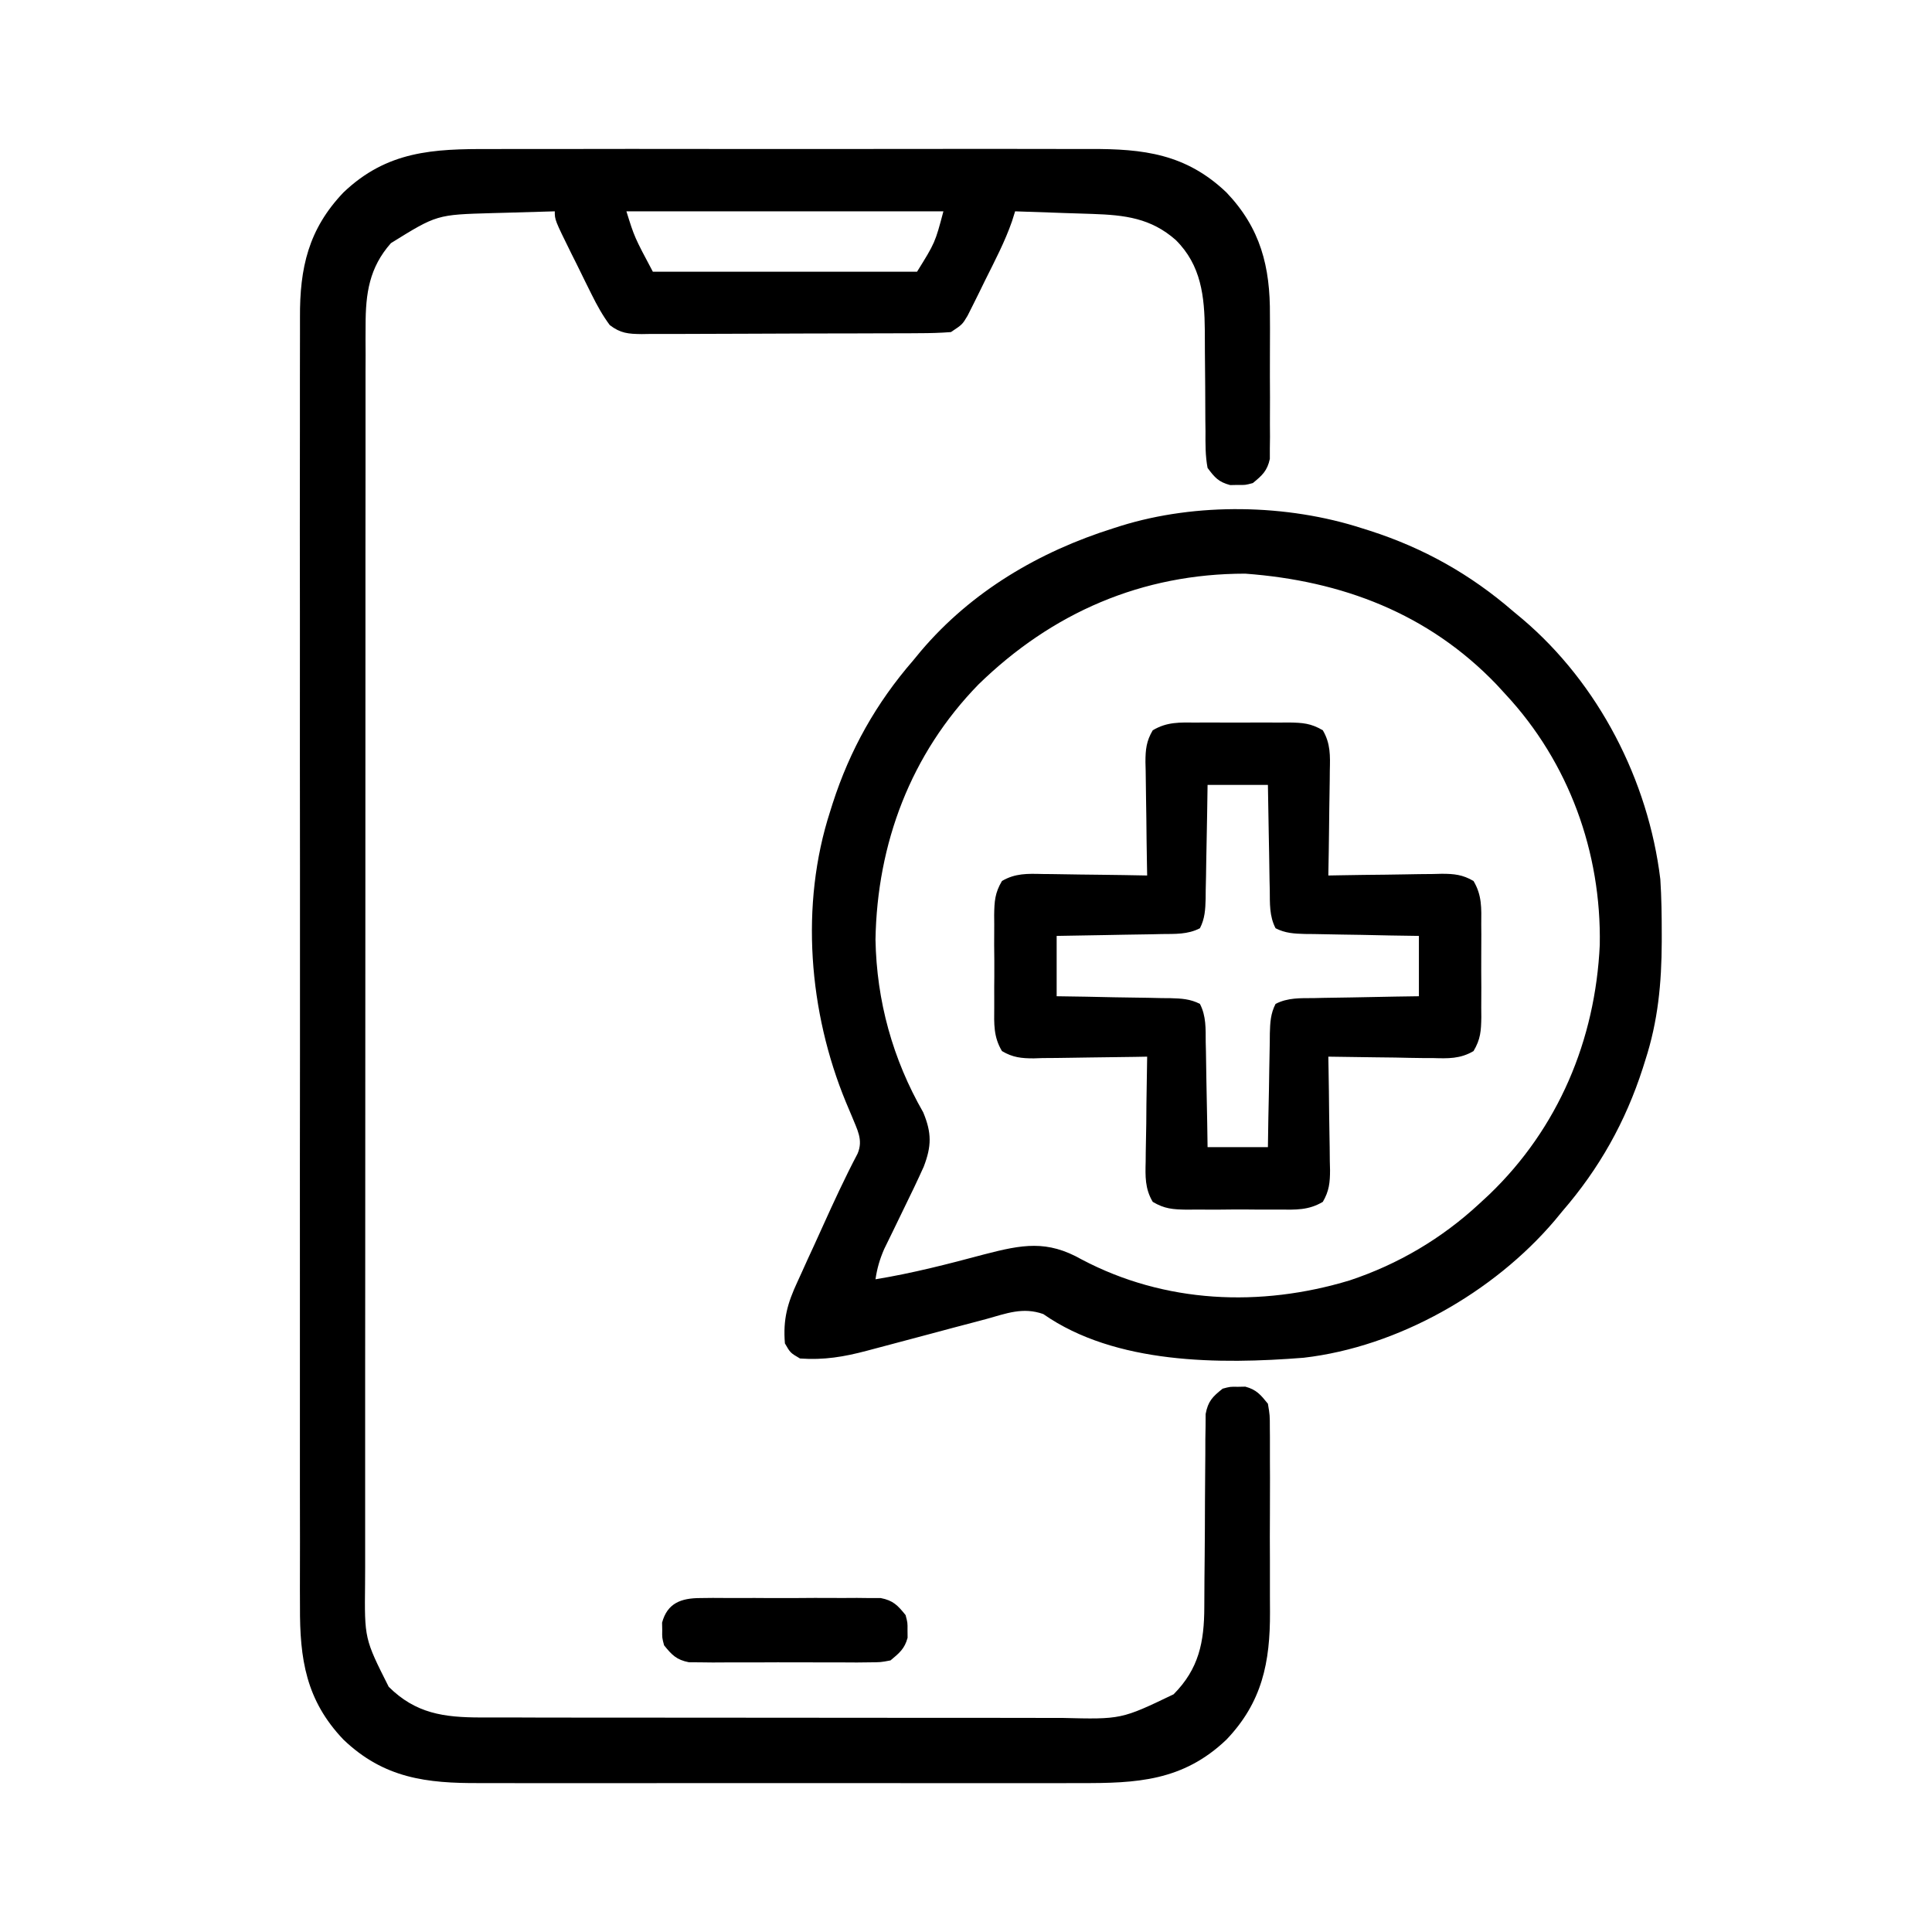
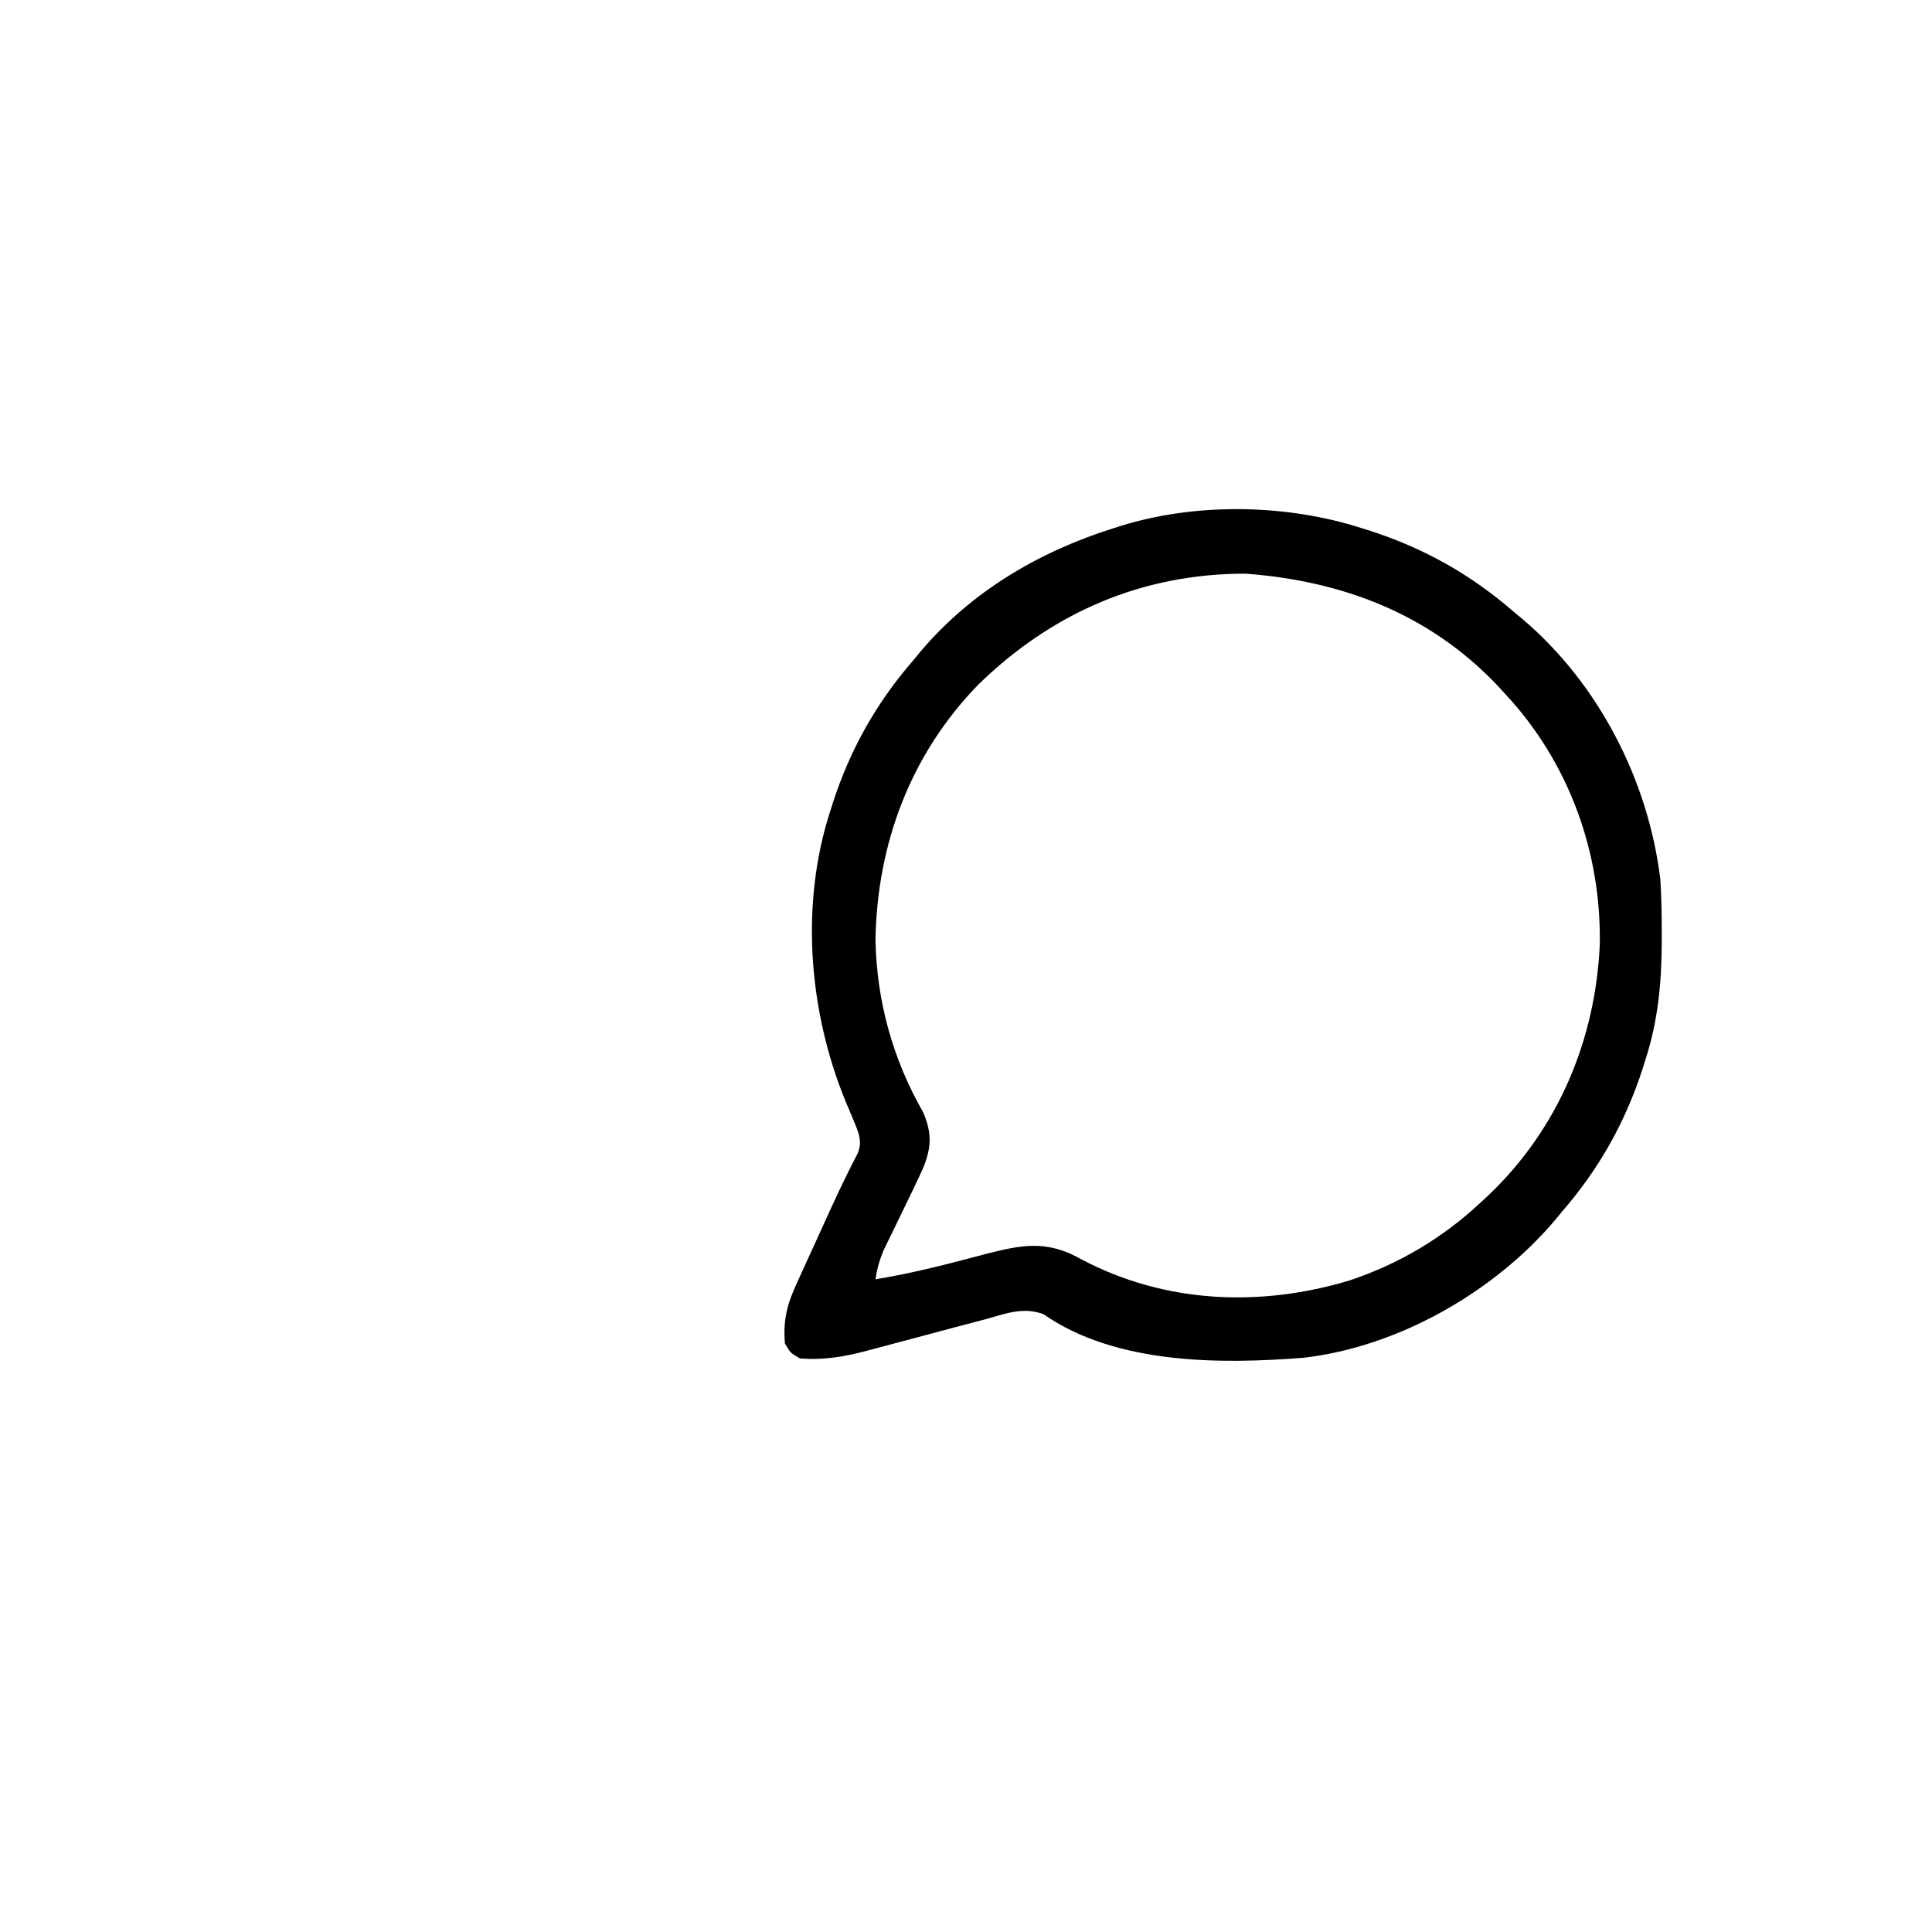
<svg xmlns="http://www.w3.org/2000/svg" width="26" height="26" viewBox="0 0 26 26" fill="none">
-   <path d="M6.596 2.006C6.693 2.005 6.789 2.005 6.885 2.005C7.145 2.004 7.405 2.004 7.665 2.005C7.938 2.005 8.211 2.005 8.484 2.004C8.942 2.004 9.4 2.004 9.858 2.005C10.386 2.006 10.915 2.006 11.444 2.005C11.899 2.004 12.354 2.004 12.809 2.004C13.08 2.005 13.351 2.005 13.623 2.004C13.878 2.004 14.133 2.004 14.388 2.005C14.481 2.005 14.574 2.005 14.668 2.005C15.388 2.002 15.96 2.07 16.505 2.59C16.964 3.071 17.095 3.59 17.09 4.242C17.09 4.301 17.09 4.359 17.091 4.419C17.091 4.542 17.09 4.664 17.09 4.787C17.089 4.975 17.09 5.162 17.091 5.35C17.091 5.47 17.09 5.589 17.09 5.709C17.091 5.765 17.091 5.821 17.091 5.878C17.09 5.957 17.09 5.957 17.089 6.036C17.089 6.082 17.089 6.128 17.089 6.175C17.055 6.336 16.986 6.398 16.86 6.501C16.759 6.528 16.759 6.528 16.657 6.526C16.607 6.527 16.607 6.527 16.555 6.528C16.399 6.486 16.348 6.428 16.251 6.297C16.22 6.134 16.222 5.971 16.223 5.805C16.223 5.757 16.222 5.708 16.221 5.659C16.22 5.505 16.219 5.35 16.219 5.196C16.218 5.043 16.217 4.89 16.215 4.736C16.214 4.641 16.214 4.546 16.214 4.45C16.21 3.989 16.166 3.57 15.823 3.23C15.488 2.934 15.136 2.894 14.702 2.879C14.641 2.877 14.581 2.875 14.518 2.873C14.455 2.871 14.392 2.869 14.327 2.867C14.263 2.864 14.199 2.862 14.133 2.86C13.976 2.855 13.818 2.849 13.661 2.844C13.647 2.889 13.633 2.933 13.619 2.978C13.523 3.254 13.388 3.51 13.258 3.771C13.217 3.855 13.217 3.855 13.175 3.941C13.148 3.994 13.122 4.047 13.095 4.102C13.07 4.151 13.046 4.199 13.021 4.249C12.95 4.368 12.95 4.368 12.797 4.469C12.655 4.48 12.516 4.484 12.373 4.484C12.33 4.484 12.287 4.485 12.242 4.485C12.099 4.486 11.956 4.486 11.812 4.486C11.713 4.487 11.613 4.487 11.514 4.487C11.305 4.488 11.097 4.488 10.888 4.488C10.62 4.488 10.353 4.49 10.085 4.491C9.88 4.492 9.675 4.493 9.469 4.493C9.37 4.493 9.272 4.493 9.173 4.494C9.035 4.495 8.898 4.495 8.76 4.494C8.698 4.495 8.698 4.495 8.636 4.496C8.456 4.494 8.351 4.486 8.206 4.375C8.108 4.243 8.034 4.108 7.961 3.961C7.932 3.903 7.903 3.844 7.873 3.784C7.858 3.754 7.844 3.724 7.828 3.692C7.783 3.599 7.737 3.507 7.69 3.414C7.466 2.96 7.466 2.96 7.466 2.844C7.246 2.85 7.028 2.857 6.809 2.863C6.716 2.866 6.716 2.866 6.622 2.868C5.878 2.889 5.878 2.889 5.261 3.272C4.969 3.602 4.92 3.949 4.92 4.378C4.92 4.441 4.92 4.504 4.919 4.568C4.919 4.637 4.92 4.706 4.92 4.775C4.92 4.849 4.919 4.923 4.919 4.996C4.919 5.199 4.919 5.401 4.919 5.603C4.919 5.821 4.919 6.039 4.919 6.258C4.918 6.685 4.918 7.112 4.918 7.54C4.918 7.887 4.918 8.235 4.918 8.582C4.917 9.567 4.917 10.552 4.917 11.537C4.917 11.617 4.917 11.617 4.917 11.698C4.917 11.751 4.917 11.804 4.917 11.859C4.917 12.721 4.917 13.582 4.916 14.444C4.915 15.329 4.915 16.214 4.915 17.099C4.915 17.595 4.915 18.092 4.914 18.589C4.914 19.012 4.914 19.434 4.914 19.858C4.914 20.073 4.914 20.289 4.914 20.505C4.913 20.702 4.913 20.9 4.914 21.098C4.914 21.169 4.914 21.24 4.913 21.312C4.905 22.053 4.905 22.053 5.231 22.7C5.594 23.06 5.971 23.112 6.467 23.113C6.504 23.113 6.54 23.113 6.578 23.113C6.699 23.113 6.821 23.113 6.942 23.113C7.03 23.114 7.117 23.114 7.204 23.114C7.441 23.114 7.678 23.114 7.915 23.115C8.063 23.115 8.211 23.115 8.359 23.115C8.877 23.115 9.394 23.116 9.911 23.116C10.392 23.116 10.874 23.116 11.355 23.117C11.769 23.117 12.183 23.118 12.597 23.118C12.844 23.118 13.091 23.118 13.338 23.118C13.57 23.119 13.803 23.119 14.035 23.119C14.12 23.118 14.205 23.119 14.29 23.119C15.09 23.139 15.09 23.139 15.794 22.801C16.134 22.458 16.206 22.099 16.207 21.627C16.207 21.567 16.208 21.506 16.208 21.444C16.209 21.348 16.209 21.348 16.209 21.249C16.21 21.147 16.211 21.045 16.212 20.943C16.214 20.693 16.216 20.442 16.216 20.192C16.217 20.051 16.218 19.91 16.219 19.769C16.221 19.636 16.221 19.504 16.221 19.371C16.222 19.311 16.223 19.251 16.224 19.189C16.224 19.136 16.224 19.084 16.225 19.029C16.257 18.857 16.318 18.796 16.454 18.688C16.555 18.661 16.555 18.661 16.657 18.663C16.707 18.662 16.707 18.662 16.759 18.661C16.909 18.701 16.966 18.771 17.063 18.891C17.089 19.045 17.089 19.045 17.089 19.227C17.09 19.277 17.09 19.277 17.09 19.328C17.091 19.438 17.091 19.548 17.09 19.658C17.09 19.735 17.09 19.812 17.091 19.889C17.091 20.05 17.091 20.212 17.09 20.373C17.088 20.578 17.089 20.784 17.09 20.989C17.091 21.148 17.091 21.307 17.09 21.466C17.09 21.542 17.09 21.618 17.091 21.693C17.094 22.372 16.985 22.908 16.505 23.411C15.919 23.97 15.297 23.999 14.53 23.996C14.434 23.996 14.338 23.996 14.241 23.997C13.981 23.998 13.721 23.997 13.461 23.997C13.188 23.996 12.916 23.997 12.643 23.997C12.185 23.997 11.727 23.997 11.268 23.996C10.74 23.995 10.211 23.995 9.682 23.996C9.228 23.997 8.773 23.997 8.318 23.997C8.046 23.996 7.775 23.996 7.504 23.997C7.249 23.998 6.994 23.997 6.739 23.996C6.645 23.996 6.552 23.996 6.459 23.996C5.739 24 5.166 23.931 4.622 23.411C4.118 22.883 4.033 22.327 4.037 21.618C4.037 21.541 4.037 21.463 4.036 21.386C4.036 21.174 4.036 20.962 4.037 20.75C4.037 20.521 4.036 20.292 4.036 20.063C4.035 19.615 4.035 19.167 4.036 18.718C4.036 18.354 4.036 17.99 4.036 17.626C4.036 17.574 4.036 17.522 4.036 17.468C4.036 17.363 4.036 17.257 4.036 17.152C4.035 16.164 4.036 15.175 4.037 14.187C4.038 13.34 4.038 12.492 4.037 11.645C4.036 10.66 4.035 9.676 4.036 8.691C4.036 8.586 4.036 8.481 4.036 8.376C4.036 8.324 4.036 8.272 4.036 8.219C4.036 7.855 4.036 7.491 4.035 7.128C4.035 6.684 4.035 6.241 4.036 5.797C4.037 5.571 4.037 5.345 4.036 5.119C4.036 4.912 4.036 4.704 4.037 4.497C4.037 4.423 4.037 4.348 4.037 4.273C4.033 3.604 4.151 3.084 4.622 2.59C5.208 2.031 5.829 2.002 6.596 2.006ZM8.43 2.844C8.538 3.191 8.538 3.191 8.786 3.657C9.959 3.657 11.132 3.657 12.341 3.657C12.584 3.266 12.584 3.266 12.696 2.844C11.288 2.844 9.881 2.844 8.43 2.844Z" fill="black" />
  <path d="M18.332 7.11C18.367 7.121 18.402 7.132 18.437 7.143C19.16 7.376 19.789 7.729 20.364 8.227C20.405 8.261 20.446 8.295 20.488 8.33C21.513 9.2 22.182 10.5 22.344 11.833C22.36 12.079 22.363 12.325 22.363 12.572C22.363 12.606 22.363 12.639 22.363 12.674C22.361 13.231 22.313 13.74 22.141 14.27C22.13 14.305 22.119 14.339 22.108 14.375C21.875 15.098 21.522 15.727 21.024 16.302C20.99 16.343 20.956 16.384 20.922 16.426C20.101 17.392 18.812 18.126 17.544 18.272C16.418 18.361 15.011 18.362 14.04 17.684C13.765 17.587 13.546 17.675 13.272 17.751C13.187 17.774 13.187 17.774 13.099 17.797C12.917 17.844 12.735 17.893 12.553 17.942C12.371 17.991 12.19 18.039 12.008 18.087C11.895 18.116 11.782 18.147 11.669 18.177C11.358 18.26 11.088 18.305 10.766 18.282C10.636 18.206 10.636 18.206 10.563 18.079C10.536 17.755 10.597 17.539 10.733 17.247C10.76 17.189 10.76 17.189 10.787 17.129C10.842 17.005 10.899 16.882 10.956 16.759C10.994 16.676 11.031 16.593 11.069 16.51C11.219 16.178 11.371 15.848 11.541 15.525C11.621 15.338 11.533 15.198 11.463 15.02C11.424 14.928 11.424 14.928 11.385 14.835C10.884 13.623 10.764 12.178 11.172 10.919C11.183 10.884 11.194 10.85 11.205 10.814C11.438 10.091 11.791 9.462 12.289 8.888C12.323 8.846 12.357 8.805 12.392 8.763C13.073 7.96 13.983 7.424 14.981 7.11C15.03 7.094 15.03 7.094 15.081 7.078C16.1 6.761 17.32 6.782 18.332 7.11ZM13.168 9.211C12.257 10.145 11.804 11.35 11.782 12.645C11.797 13.471 12.014 14.254 12.424 14.969C12.54 15.247 12.537 15.425 12.431 15.701C12.346 15.89 12.257 16.075 12.166 16.26C12.119 16.356 12.072 16.452 12.026 16.549C11.984 16.636 11.941 16.722 11.899 16.809C11.839 16.947 11.804 17.067 11.782 17.216C12.279 17.135 12.762 17.01 13.248 16.88C13.756 16.749 14.089 16.684 14.556 16.949C15.676 17.541 16.96 17.595 18.163 17.231C18.816 17.014 19.402 16.668 19.907 16.2C19.951 16.159 19.995 16.118 20.041 16.076C20.971 15.184 21.469 13.997 21.529 12.717C21.552 11.47 21.113 10.26 20.262 9.345C20.201 9.278 20.201 9.278 20.138 9.21C19.22 8.254 18.058 7.816 16.758 7.72C15.367 7.72 14.159 8.245 13.168 9.211Z" fill="black" />
-   <path d="M16.099 9.724C16.143 9.724 16.187 9.724 16.233 9.723C16.326 9.723 16.42 9.724 16.514 9.724C16.657 9.725 16.8 9.724 16.943 9.723C17.034 9.723 17.125 9.723 17.216 9.724C17.259 9.723 17.301 9.723 17.345 9.723C17.529 9.726 17.642 9.733 17.802 9.828C17.907 10.007 17.901 10.172 17.896 10.374C17.895 10.414 17.895 10.454 17.895 10.496C17.894 10.624 17.891 10.752 17.889 10.881C17.888 10.968 17.887 11.055 17.886 11.142C17.884 11.355 17.88 11.569 17.876 11.782C17.93 11.781 17.985 11.78 18.041 11.779C18.242 11.775 18.444 11.773 18.646 11.771C18.733 11.77 18.82 11.769 18.908 11.767C19.033 11.764 19.159 11.763 19.284 11.762C19.343 11.761 19.343 11.761 19.402 11.759C19.57 11.759 19.685 11.771 19.83 11.856C19.945 12.049 19.936 12.222 19.934 12.442C19.934 12.487 19.934 12.531 19.935 12.577C19.935 12.67 19.934 12.764 19.934 12.857C19.933 13 19.934 13.143 19.935 13.287C19.935 13.377 19.934 13.469 19.934 13.559C19.934 13.602 19.935 13.645 19.935 13.689C19.932 13.873 19.925 13.986 19.83 14.145C19.651 14.251 19.486 14.245 19.284 14.239C19.244 14.239 19.204 14.239 19.162 14.239C19.034 14.238 18.906 14.235 18.777 14.232C18.69 14.231 18.603 14.23 18.516 14.229C18.302 14.227 18.089 14.224 17.876 14.22C17.878 14.301 17.878 14.301 17.879 14.384C17.883 14.586 17.885 14.788 17.887 14.989C17.888 15.077 17.889 15.164 17.891 15.251C17.894 15.377 17.895 15.502 17.896 15.628C17.897 15.667 17.898 15.706 17.899 15.746C17.899 15.913 17.887 16.029 17.802 16.174C17.609 16.289 17.436 16.28 17.216 16.278C17.171 16.278 17.127 16.278 17.081 16.278C16.988 16.279 16.894 16.278 16.801 16.277C16.658 16.276 16.515 16.277 16.372 16.279C16.28 16.279 16.189 16.278 16.099 16.278C16.056 16.278 16.013 16.279 15.969 16.279C15.786 16.276 15.672 16.269 15.513 16.174C15.407 15.995 15.413 15.83 15.418 15.628C15.419 15.588 15.419 15.547 15.419 15.506C15.421 15.378 15.423 15.249 15.426 15.121C15.427 15.034 15.428 14.947 15.428 14.86C15.431 14.646 15.434 14.433 15.438 14.22C15.357 14.221 15.357 14.221 15.274 14.223C15.072 14.226 14.87 14.229 14.668 14.231C14.581 14.232 14.494 14.233 14.407 14.235C14.281 14.237 14.156 14.239 14.03 14.239C13.972 14.241 13.972 14.241 13.912 14.243C13.745 14.243 13.629 14.231 13.484 14.145C13.369 13.953 13.378 13.78 13.38 13.559C13.38 13.515 13.38 13.471 13.38 13.425C13.379 13.332 13.38 13.238 13.381 13.145C13.382 13.001 13.381 12.858 13.379 12.715C13.38 12.624 13.38 12.533 13.38 12.442C13.38 12.399 13.379 12.357 13.379 12.313C13.382 12.129 13.389 12.016 13.484 11.856C13.663 11.751 13.828 11.757 14.03 11.762C14.07 11.763 14.111 11.763 14.152 11.763C14.28 11.764 14.409 11.767 14.537 11.769C14.624 11.771 14.711 11.771 14.799 11.772C15.012 11.774 15.225 11.778 15.438 11.782C15.437 11.728 15.436 11.674 15.435 11.617C15.431 11.416 15.429 11.214 15.427 11.012C15.426 10.925 15.425 10.838 15.423 10.75C15.421 10.625 15.419 10.499 15.418 10.374C15.418 10.335 15.416 10.296 15.415 10.256C15.415 10.088 15.427 9.973 15.513 9.828C15.705 9.713 15.878 9.722 16.099 9.724ZM16.251 10.563C16.249 10.694 16.247 10.824 16.245 10.958C16.243 11.084 16.24 11.21 16.238 11.336C16.236 11.424 16.234 11.511 16.233 11.599C16.232 11.725 16.229 11.851 16.226 11.977C16.226 12.036 16.226 12.036 16.225 12.095C16.221 12.24 16.215 12.362 16.148 12.492C15.984 12.577 15.813 12.568 15.633 12.57C15.593 12.571 15.552 12.572 15.511 12.573C15.382 12.575 15.253 12.577 15.124 12.579C15.037 12.58 14.949 12.582 14.862 12.584C14.648 12.588 14.434 12.591 14.22 12.595C14.22 12.863 14.22 13.131 14.22 13.407C14.35 13.409 14.48 13.411 14.614 13.413C14.74 13.415 14.866 13.418 14.992 13.421C15.08 13.422 15.168 13.424 15.255 13.425C15.381 13.426 15.507 13.429 15.633 13.432C15.672 13.432 15.711 13.433 15.752 13.433C15.897 13.437 16.018 13.443 16.148 13.51C16.233 13.674 16.225 13.845 16.226 14.025C16.227 14.065 16.228 14.106 16.229 14.147C16.232 14.276 16.233 14.405 16.235 14.534C16.237 14.621 16.238 14.709 16.24 14.796C16.245 15.01 16.248 15.224 16.251 15.438C16.519 15.438 16.787 15.438 17.063 15.438C17.065 15.308 17.067 15.178 17.069 15.044C17.072 14.918 17.074 14.792 17.077 14.666C17.078 14.578 17.08 14.49 17.081 14.403C17.083 14.277 17.085 14.151 17.088 14.025C17.088 13.986 17.089 13.947 17.089 13.906C17.093 13.761 17.099 13.64 17.166 13.51C17.33 13.425 17.501 13.433 17.681 13.432C17.722 13.431 17.762 13.43 17.804 13.429C17.932 13.426 18.061 13.425 18.19 13.423C18.277 13.421 18.365 13.42 18.452 13.418C18.666 13.413 18.881 13.41 19.095 13.407C19.095 13.139 19.095 12.871 19.095 12.595C18.964 12.593 18.834 12.591 18.7 12.589C18.574 12.586 18.448 12.584 18.322 12.581C18.234 12.58 18.147 12.578 18.059 12.577C17.933 12.575 17.807 12.573 17.681 12.57C17.642 12.569 17.603 12.569 17.562 12.569C17.418 12.565 17.296 12.559 17.166 12.492C17.081 12.328 17.09 12.157 17.088 11.977C17.087 11.936 17.086 11.896 17.085 11.854C17.083 11.726 17.081 11.597 17.079 11.468C17.078 11.38 17.076 11.293 17.074 11.206C17.07 10.992 17.067 10.778 17.063 10.563C16.795 10.563 16.527 10.563 16.251 10.563Z" fill="black" />
-   <path d="M9.421 21.506C9.477 21.505 9.534 21.505 9.592 21.504C9.652 21.504 9.713 21.505 9.775 21.505C9.837 21.505 9.9 21.505 9.964 21.505C10.096 21.504 10.228 21.505 10.359 21.506C10.561 21.507 10.763 21.506 10.965 21.504C11.093 21.505 11.221 21.505 11.349 21.505C11.41 21.505 11.47 21.504 11.533 21.504C11.617 21.505 11.617 21.505 11.703 21.506C11.753 21.506 11.802 21.506 11.853 21.506C12.021 21.539 12.081 21.604 12.187 21.735C12.214 21.837 12.214 21.837 12.213 21.938C12.213 21.989 12.213 21.989 12.214 22.04C12.175 22.188 12.101 22.248 11.984 22.345C11.853 22.37 11.853 22.37 11.703 22.371C11.647 22.372 11.591 22.372 11.533 22.373C11.472 22.372 11.412 22.372 11.349 22.372C11.256 22.372 11.256 22.372 11.16 22.372C11.028 22.372 10.897 22.372 10.765 22.371C10.563 22.37 10.361 22.371 10.159 22.372C10.031 22.372 9.903 22.372 9.775 22.372C9.715 22.372 9.654 22.372 9.592 22.373C9.507 22.372 9.507 22.372 9.421 22.371C9.372 22.371 9.322 22.371 9.271 22.37C9.104 22.337 9.043 22.273 8.937 22.142C8.91 22.04 8.91 22.04 8.912 21.938C8.911 21.888 8.911 21.888 8.91 21.837C8.981 21.572 9.169 21.507 9.421 21.506Z" fill="black" />
</svg>